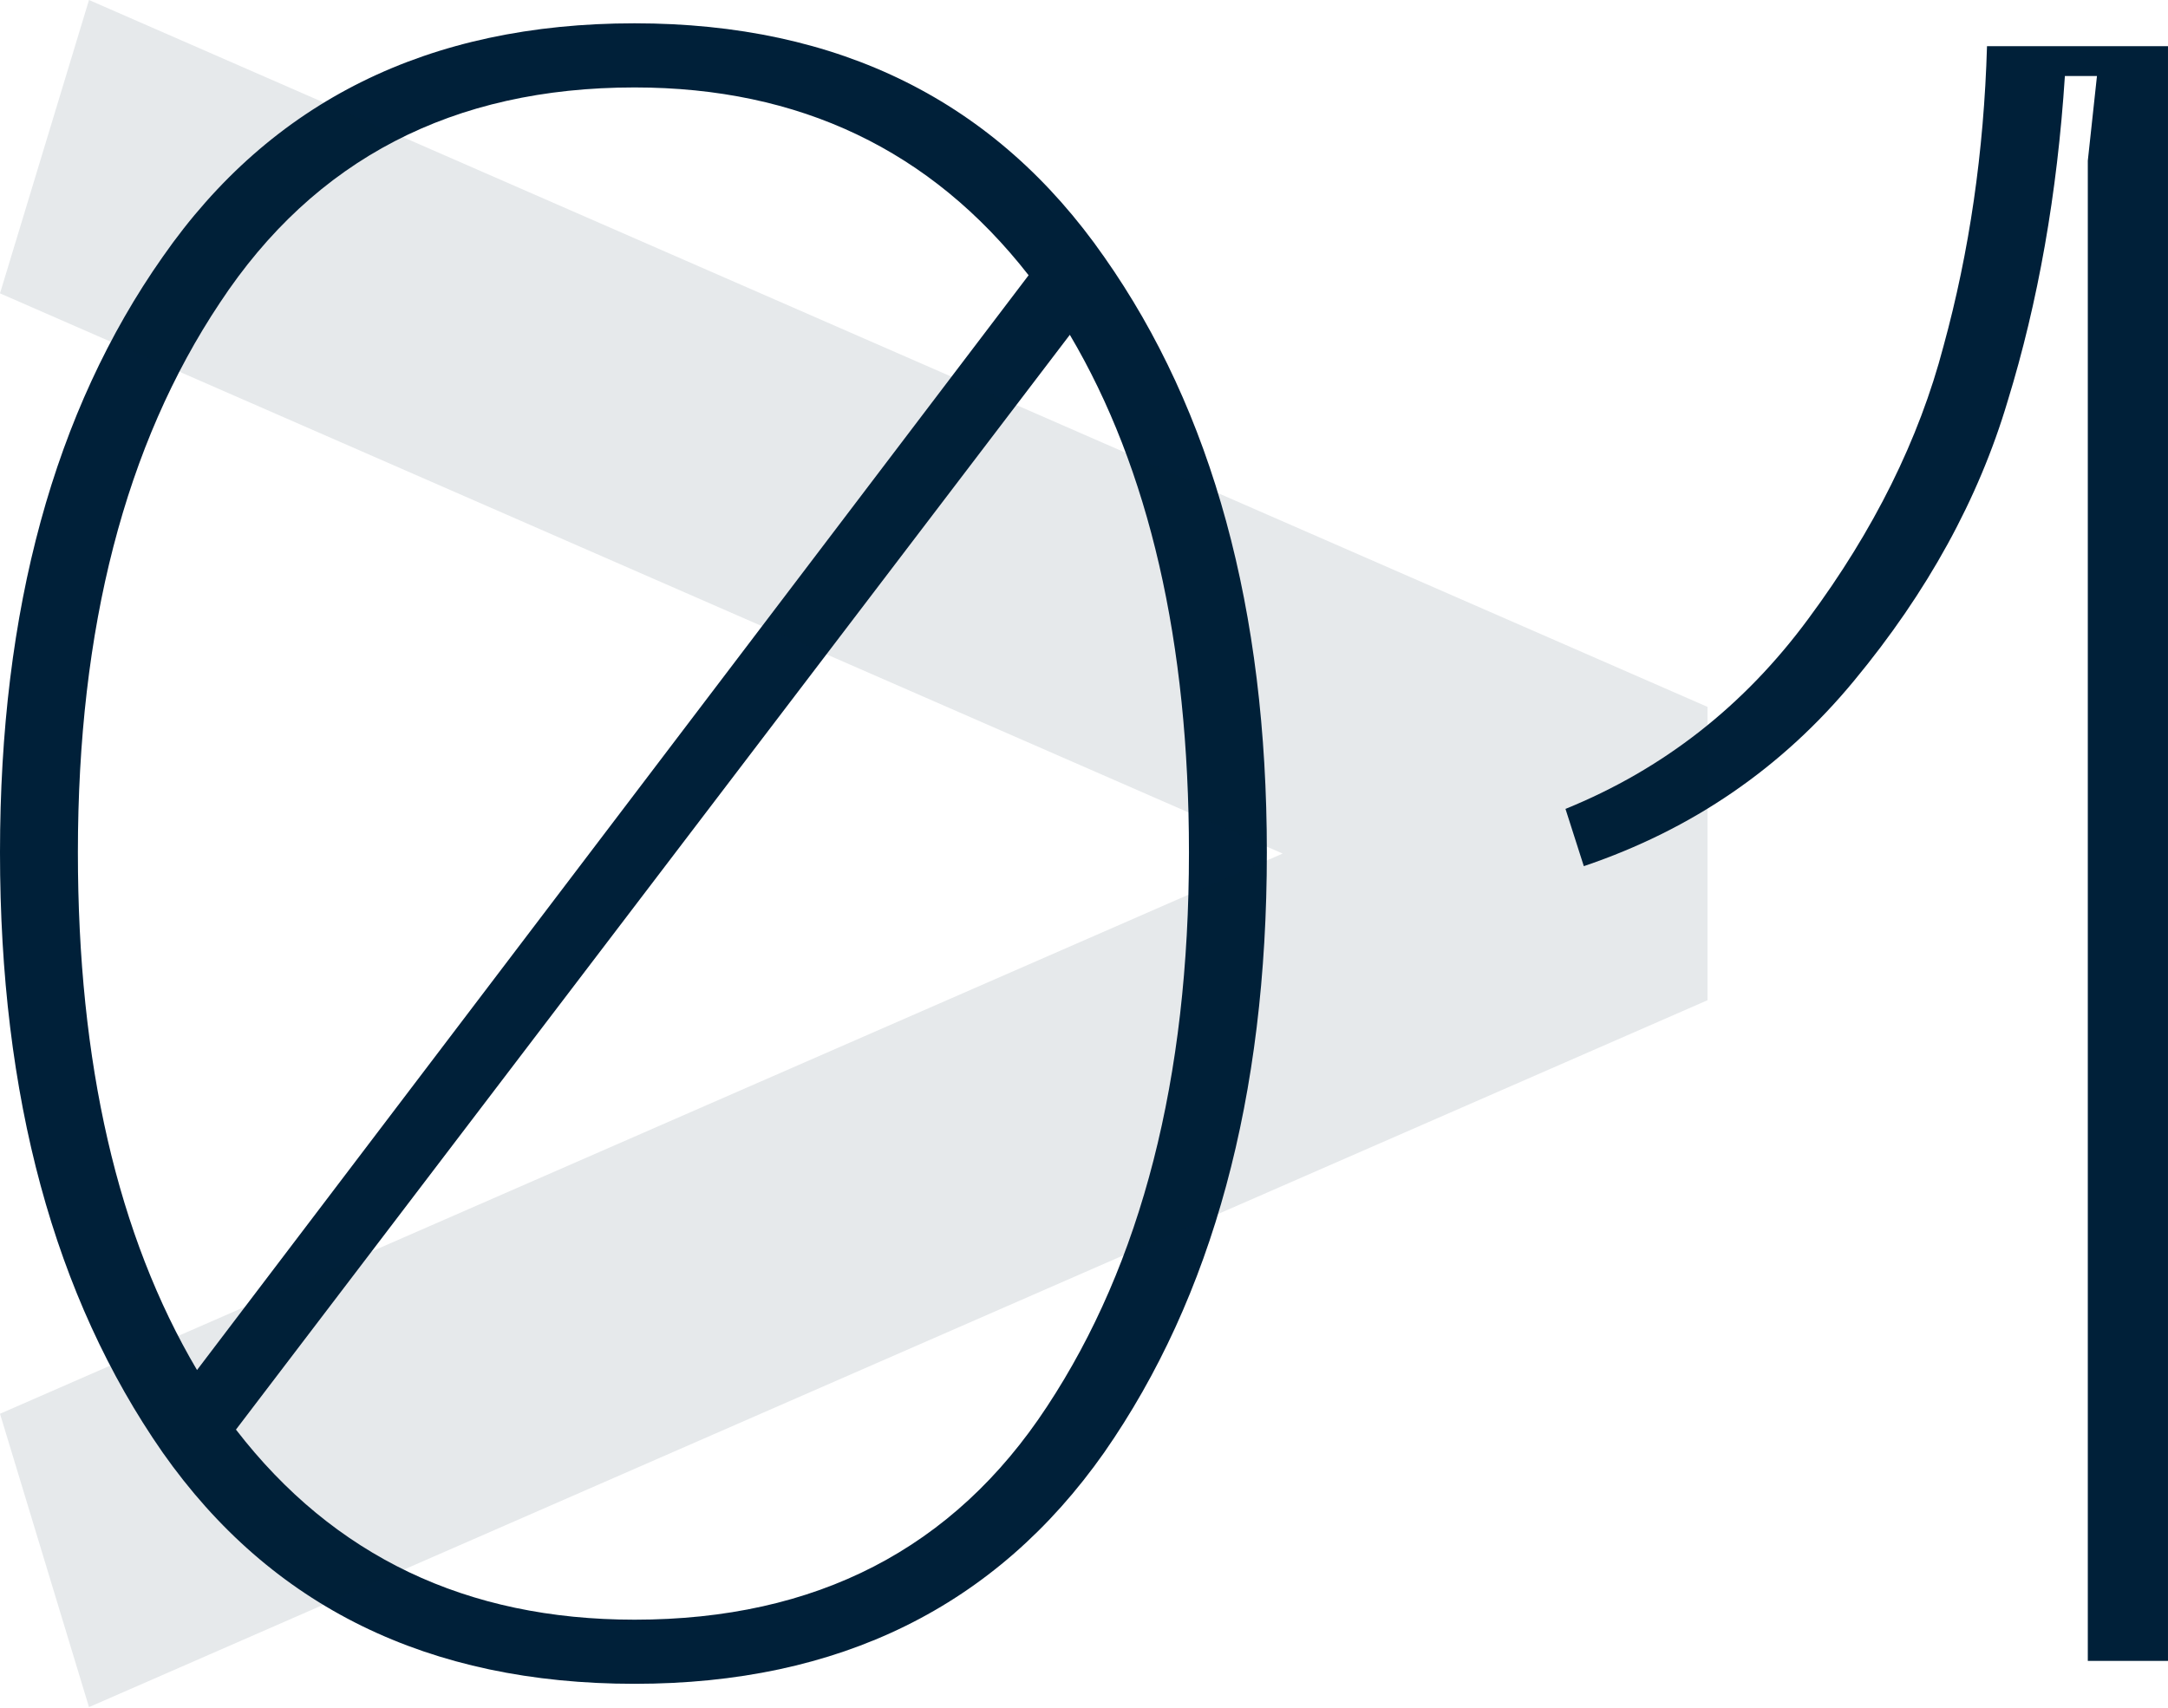
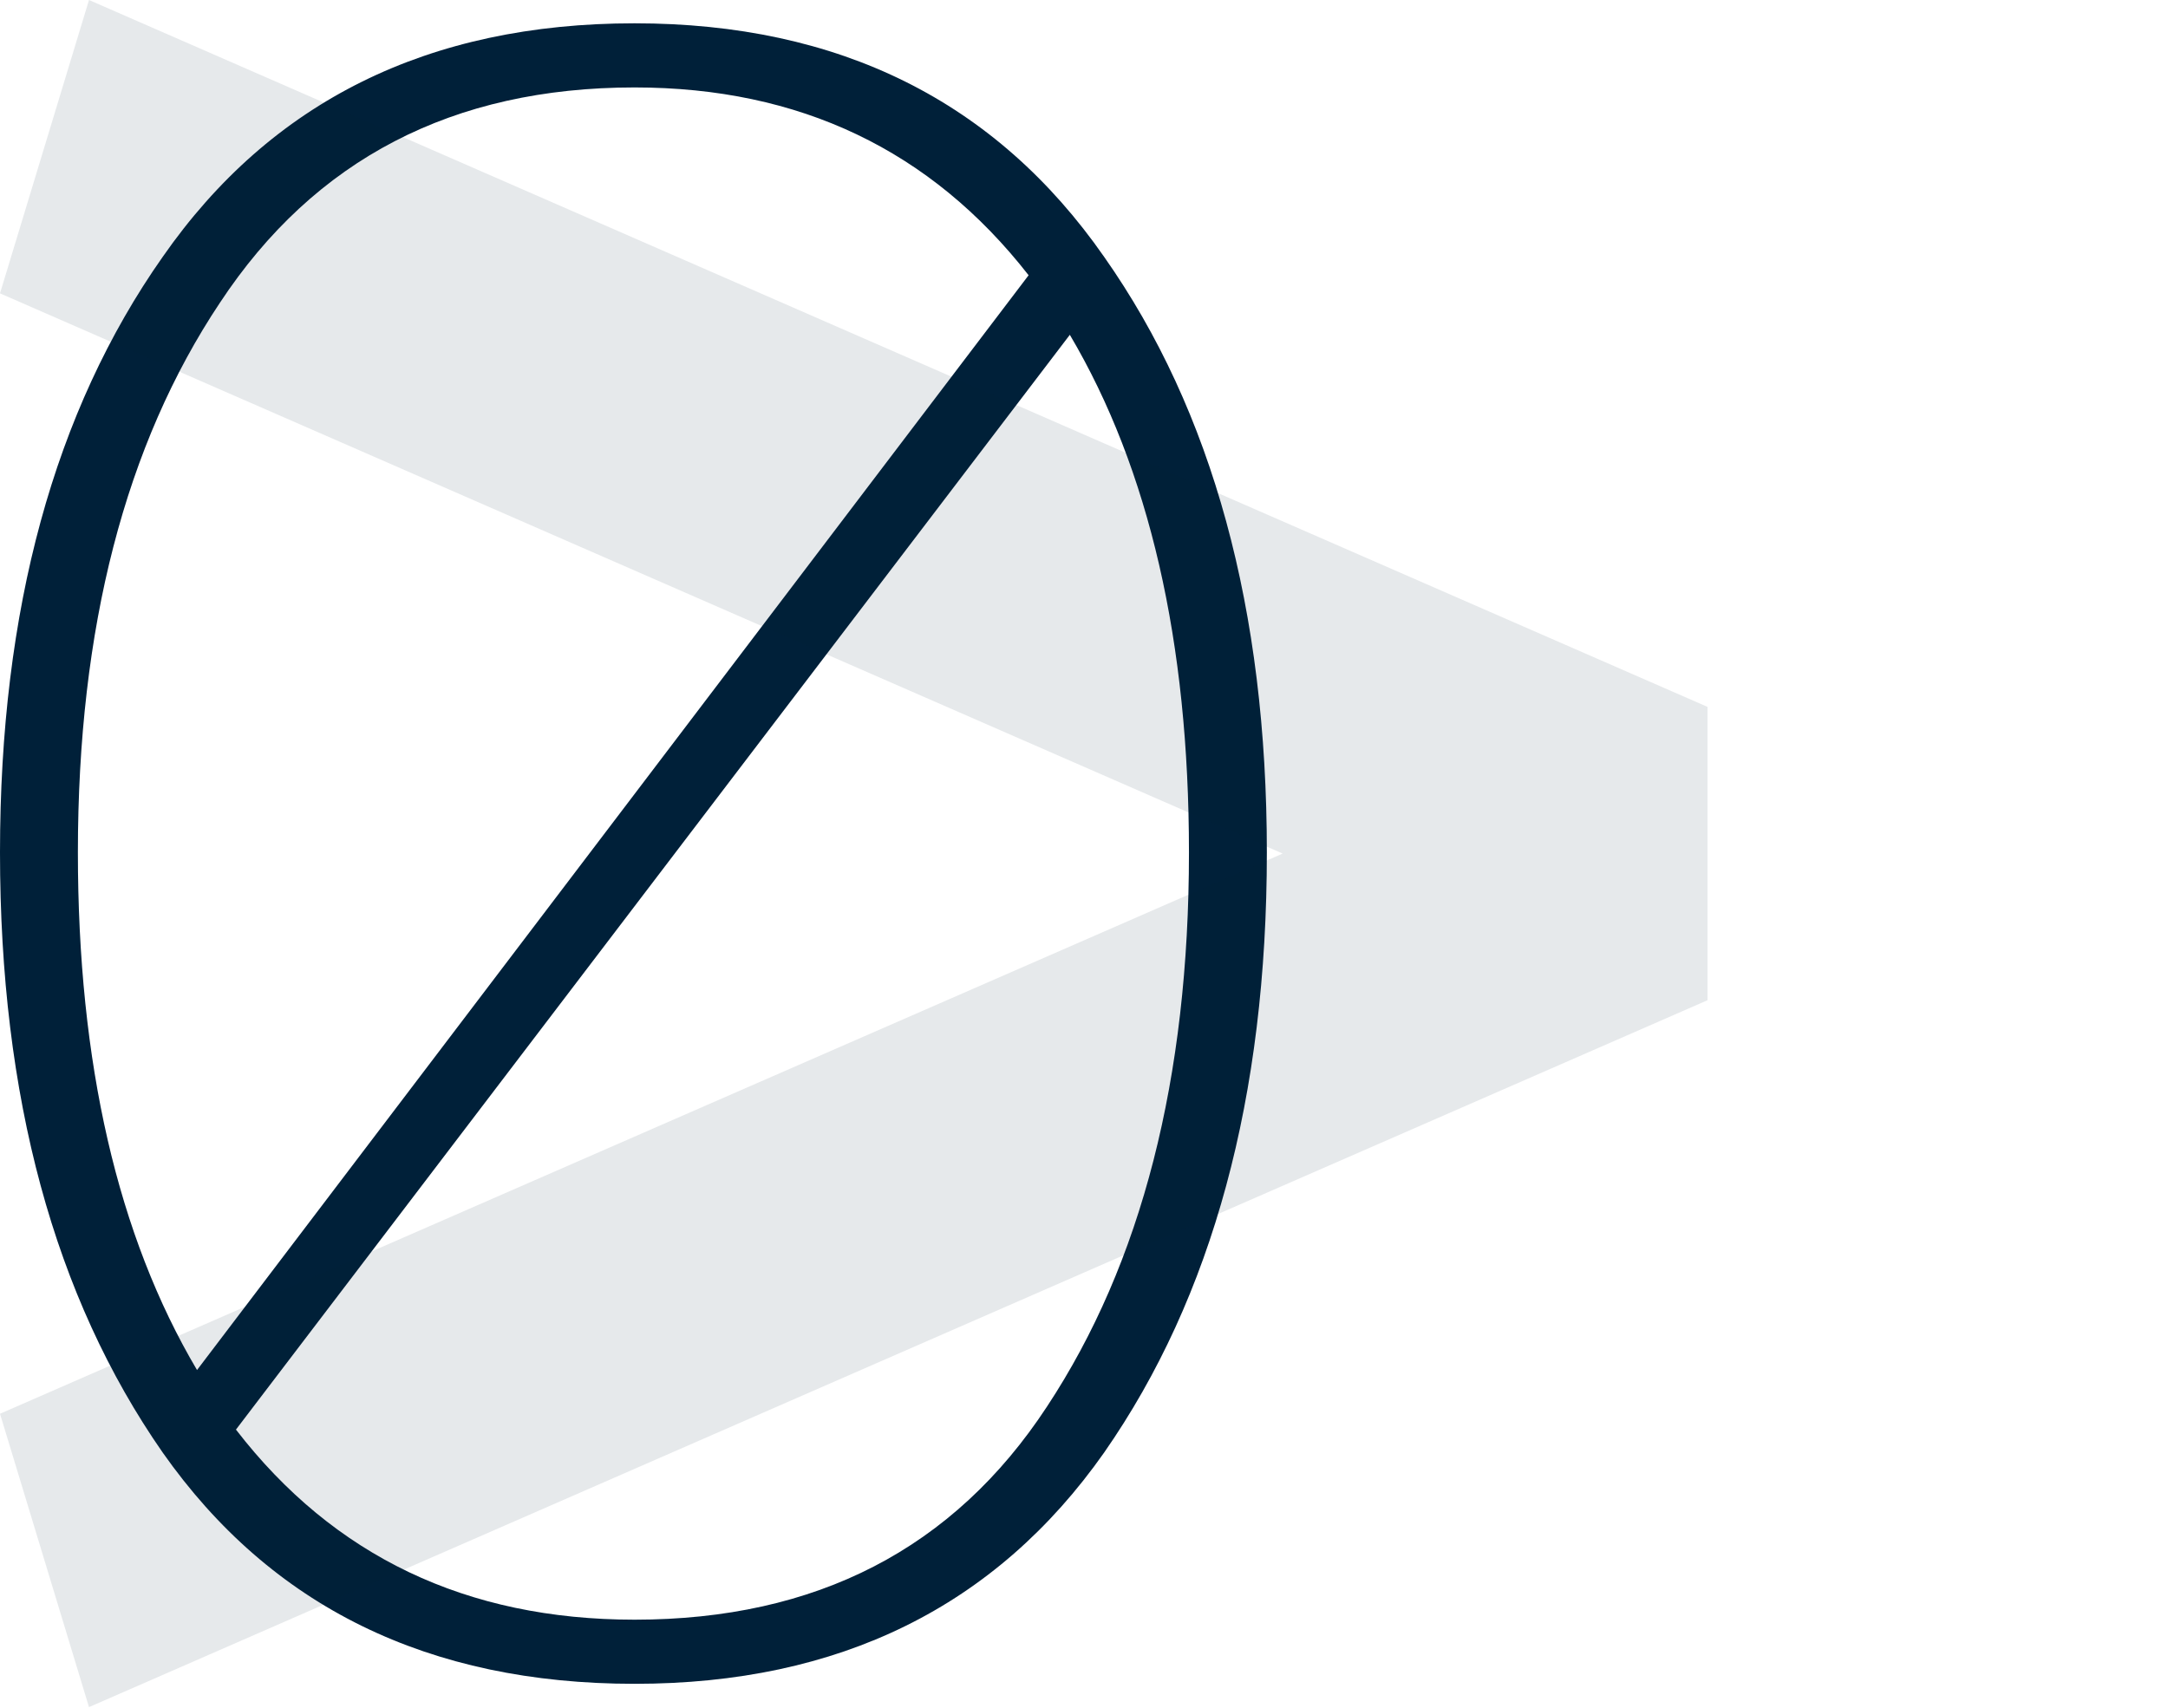
<svg xmlns="http://www.w3.org/2000/svg" width="288" height="227" viewBox="0 0 288 227" fill="none">
  <path d="M84.297 3.097C111.483 3.097 132.279 13.444 146.683 34.138C161.088 54.629 168.29 81.004 168.29 113.262C168.29 145.723 161.088 172.3 146.683 192.994C132.279 213.485 111.483 223.73 84.297 223.73C56.908 223.73 36.011 213.485 21.607 192.994C7.202 172.3 0 145.723 0 113.262C0 81.004 7.202 54.629 21.607 34.138C36.011 13.444 56.908 3.097 84.297 3.097ZM84.297 11.618C60.154 11.618 41.794 21.154 29.215 40.224C16.636 59.092 10.347 83.438 10.347 113.262C10.347 141.259 15.622 164.185 26.172 182.038L136.641 36.572C123.656 19.936 106.208 11.618 84.297 11.618ZM84.297 215.209C108.44 215.209 126.699 205.775 139.075 186.908C151.654 167.837 157.943 143.288 157.943 113.262C157.943 85.264 152.668 62.338 142.118 44.485L31.345 189.951C44.33 206.79 61.98 215.209 84.297 215.209Z" fill="#002039" />
-   <path d="M207.961 107.479C220.946 102.205 231.698 93.785 240.219 82.221C248.943 70.454 254.928 58.382 258.174 46.006C261.623 33.428 263.551 20.139 263.956 6.14H287.998V220.687H277.347V21.356L278.564 10.096H274.303C273.289 25.718 270.753 40.123 266.695 53.31C262.841 66.295 256.044 78.67 246.306 90.437C236.77 102.002 224.8 110.218 210.396 115.088L207.961 107.479Z" fill="#002039" />
  <path fill-rule="evenodd" clip-rule="evenodd" d="M11.822 0L226.827 93.924L226.827 132.903L11.822 226.827L0 187.848L170.391 113.414L9.88873e-05 38.979L11.822 0Z" fill="#002039" fill-opacity="0.1" />
</svg>